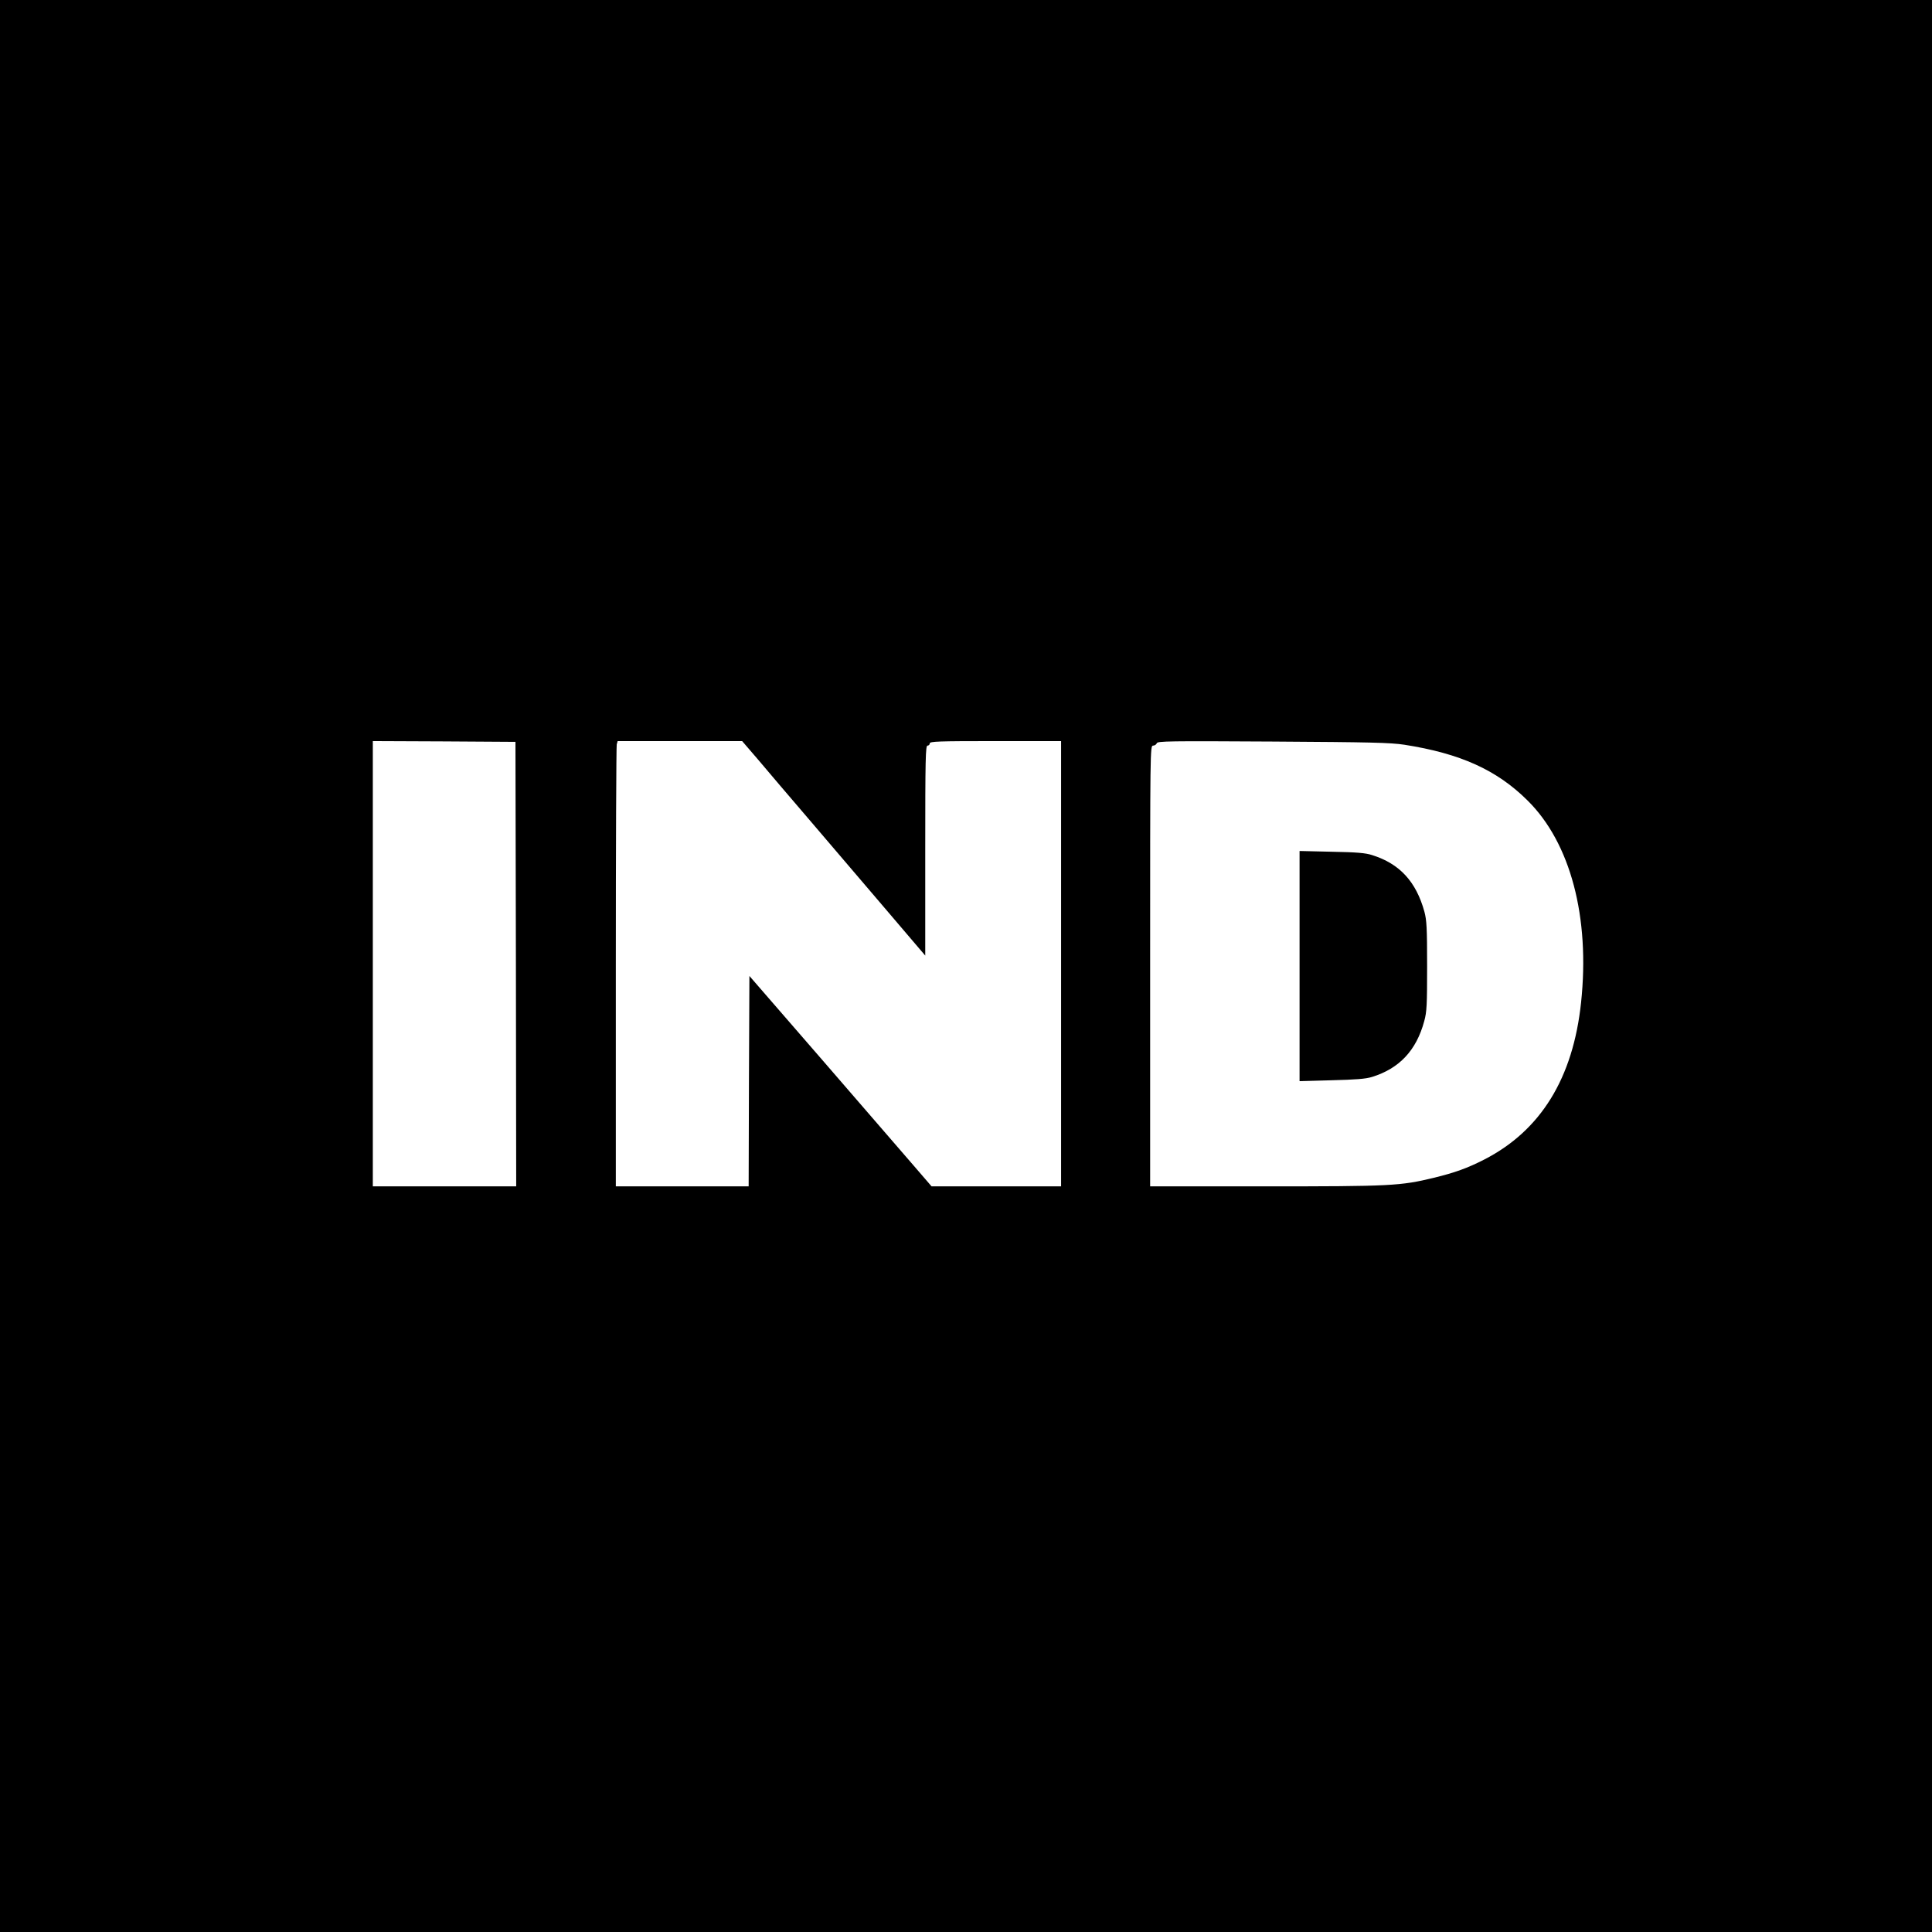
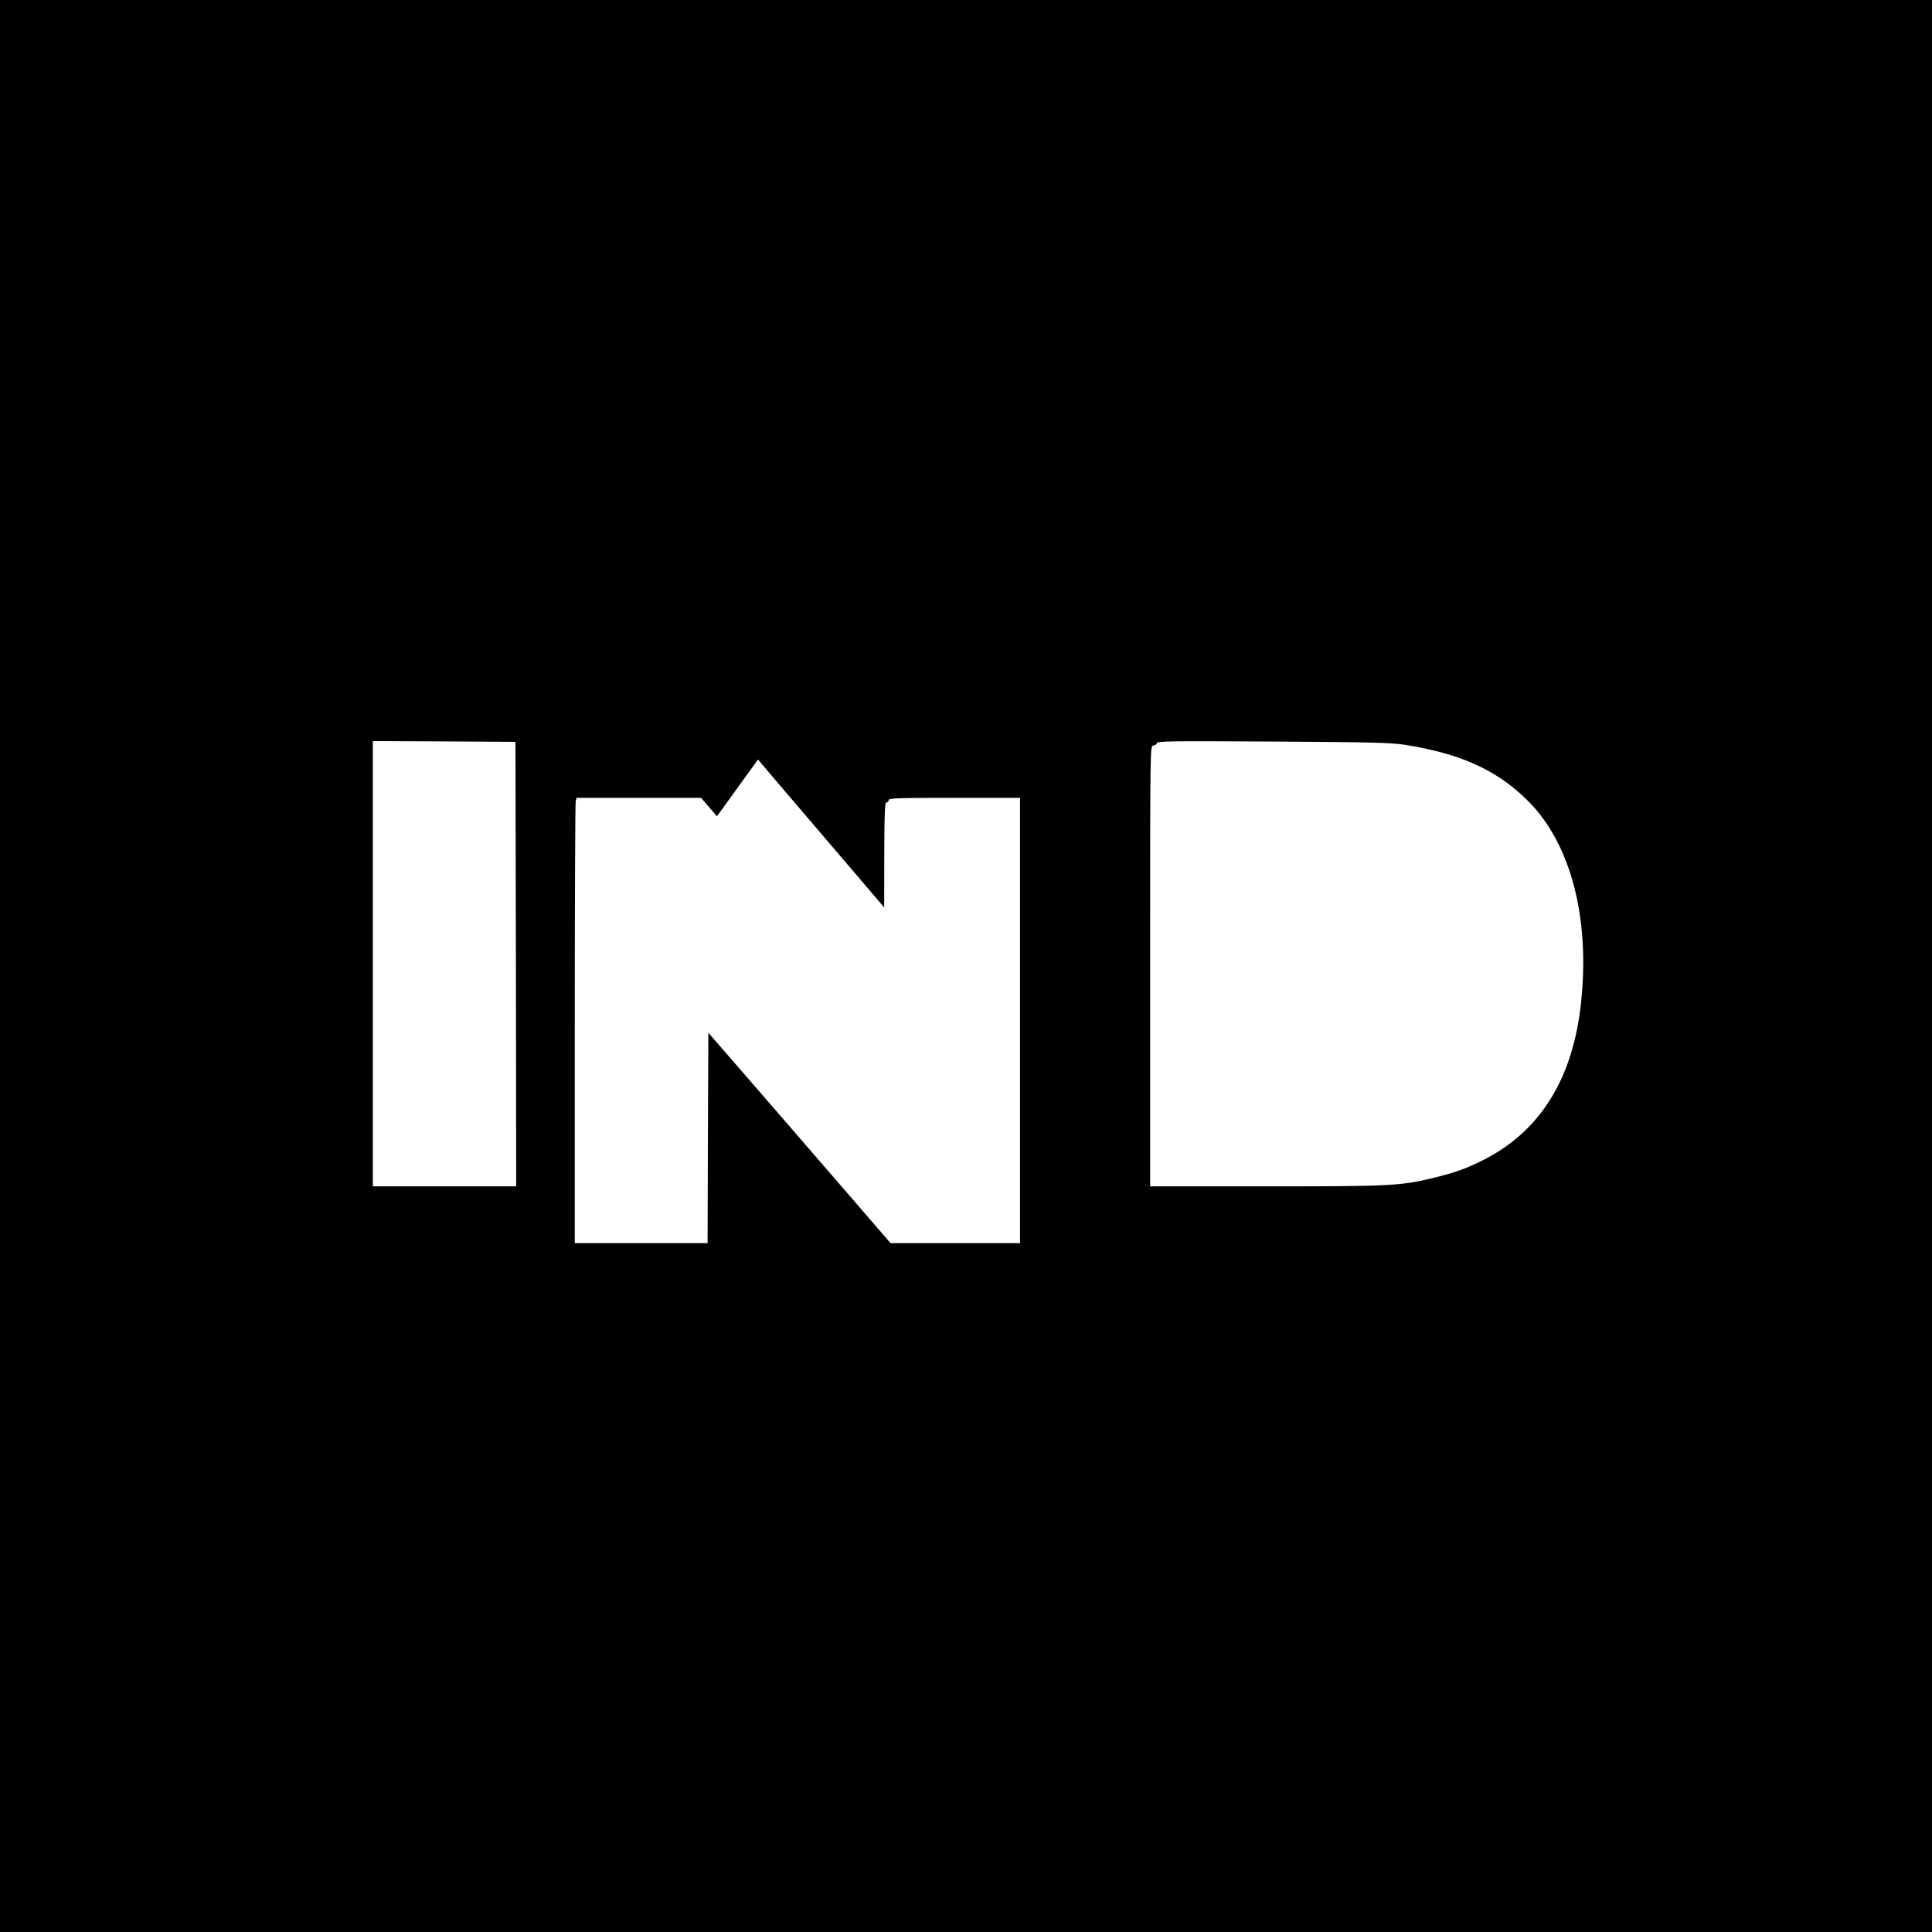
<svg xmlns="http://www.w3.org/2000/svg" version="1.0" width="1280pt" height="1280pt" viewBox="0 0 1280 1280" preserveAspectRatio="xMidYMid meet">
  <g transform="translate(0,1280) scale(0.1,-0.1)" fill="#000000" stroke="none">
-     <path d="M0 6400 l0 -6400 6400 0 6400 0 0 6400 0 6400 -6400 0 -6400 0 0 -6400z m3418 13 l2 -1473 -475 0 -475 0 0 1475 0 1475 473 -2 472 -3 3 -1472z m1604 1355 c57 -68 207 -244 334 -392 126 -148 352 -413 502 -588 l272 -319 0 695 c0 612 2 696 15 696 8 0 15 7 15 15 0 13 55 15 435 15 l435 0 0 -1475 0 -1475 -429 0 -429 0 -119 138 c-65 75 -337 389 -603 697 l-485 559 -3 -697 -2 -697 -440 0 -440 0 0 1453 c0 798 3 1462 6 1475 l6 22 413 0 412 0 105 -122z m4282 98 c371 -58 613 -167 817 -370 284 -281 414 -773 354 -1338 -53 -501 -267 -848 -641 -1040 -109 -56 -197 -88 -334 -121 -221 -54 -287 -57 -1116 -57 l-764 0 0 1460 c0 1426 0 1460 19 1460 10 0 22 7 25 16 5 14 78 15 769 11 649 -4 778 -7 871 -21z" />
-     <path d="M8610 6400 l0 -763 213 6 c159 4 226 9 267 22 181 56 294 176 346 370 17 61 19 108 19 365 0 252 -3 304 -18 360 -55 199 -164 318 -347 375 -42 14 -104 19 -267 22 l-213 5 0 -762z" />
+     <path d="M0 6400 l0 -6400 6400 0 6400 0 0 6400 0 6400 -6400 0 -6400 0 0 -6400z m3418 13 l2 -1473 -475 0 -475 0 0 1475 0 1475 473 -2 472 -3 3 -1472z m1604 1355 c57 -68 207 -244 334 -392 126 -148 352 -413 502 -588 c0 612 2 696 15 696 8 0 15 7 15 15 0 13 55 15 435 15 l435 0 0 -1475 0 -1475 -429 0 -429 0 -119 138 c-65 75 -337 389 -603 697 l-485 559 -3 -697 -2 -697 -440 0 -440 0 0 1453 c0 798 3 1462 6 1475 l6 22 413 0 412 0 105 -122z m4282 98 c371 -58 613 -167 817 -370 284 -281 414 -773 354 -1338 -53 -501 -267 -848 -641 -1040 -109 -56 -197 -88 -334 -121 -221 -54 -287 -57 -1116 -57 l-764 0 0 1460 c0 1426 0 1460 19 1460 10 0 22 7 25 16 5 14 78 15 769 11 649 -4 778 -7 871 -21z" />
  </g>
</svg>